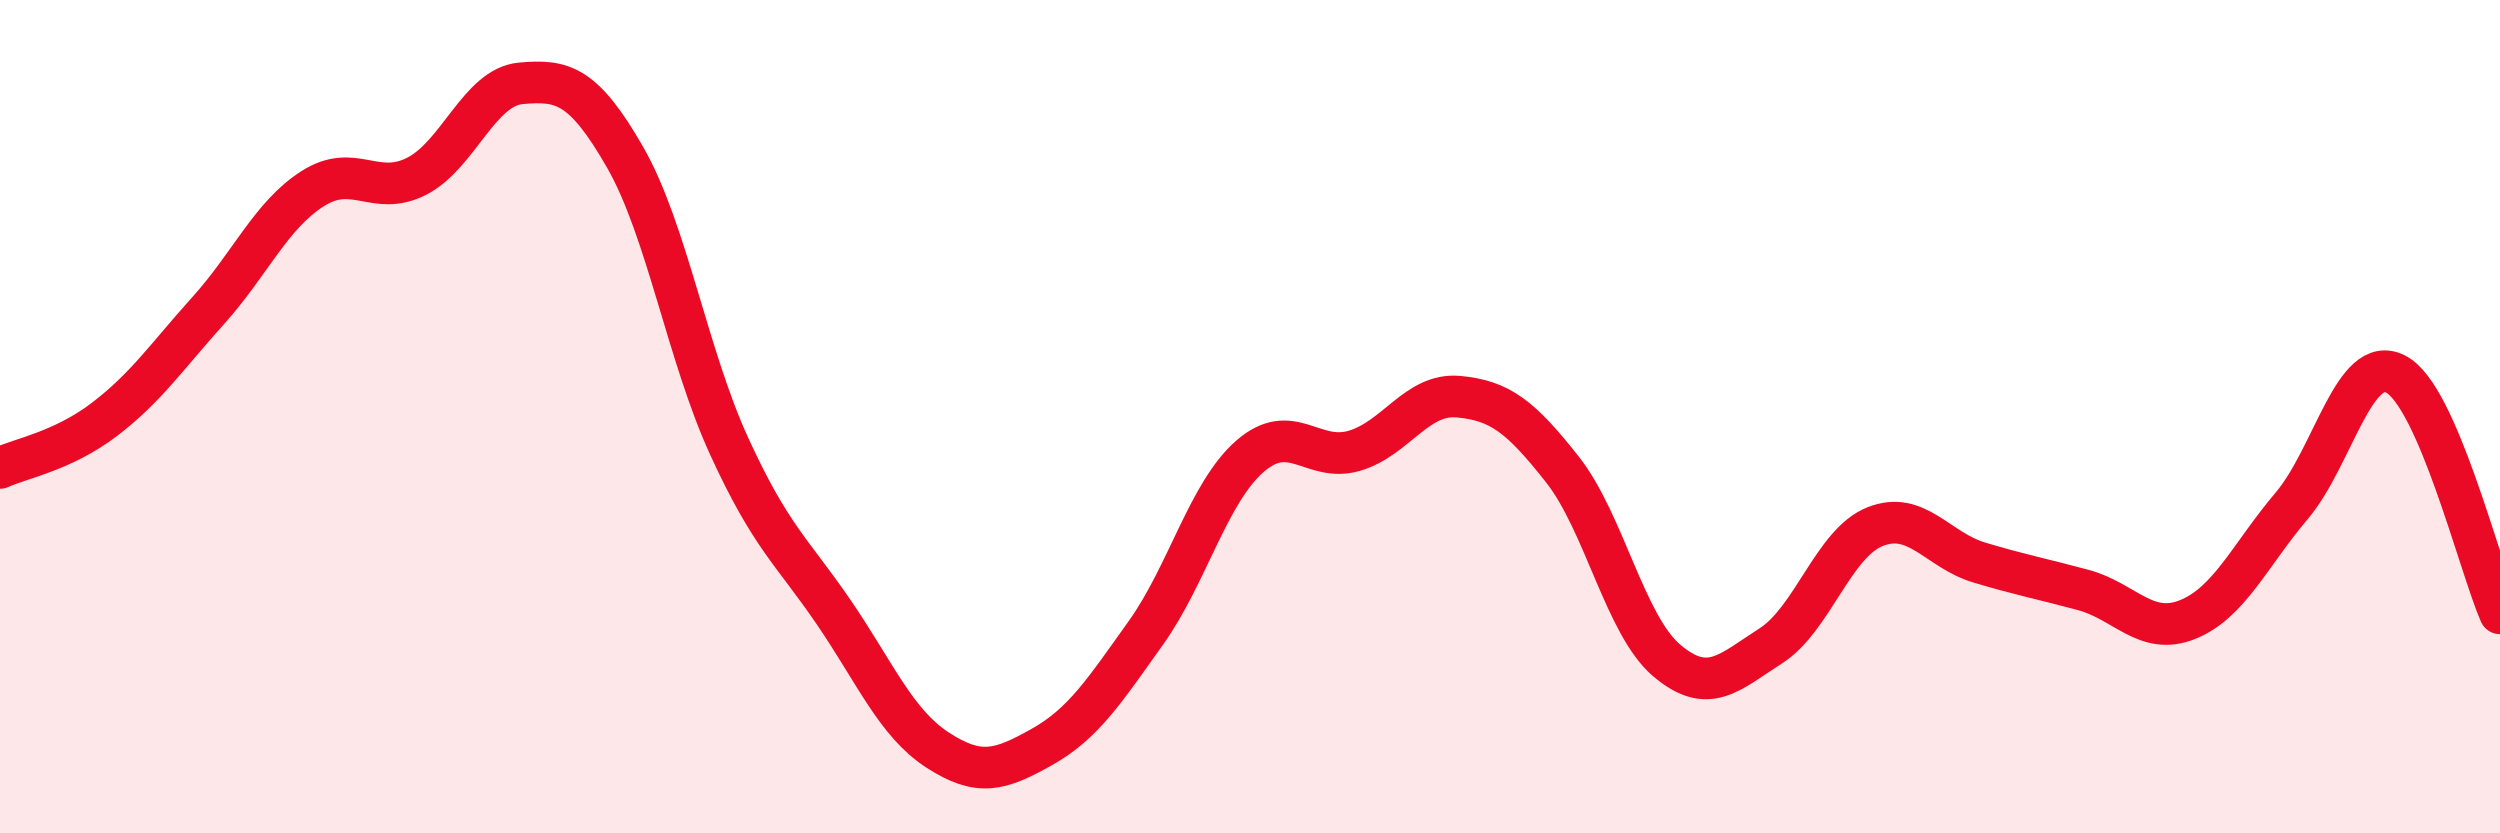
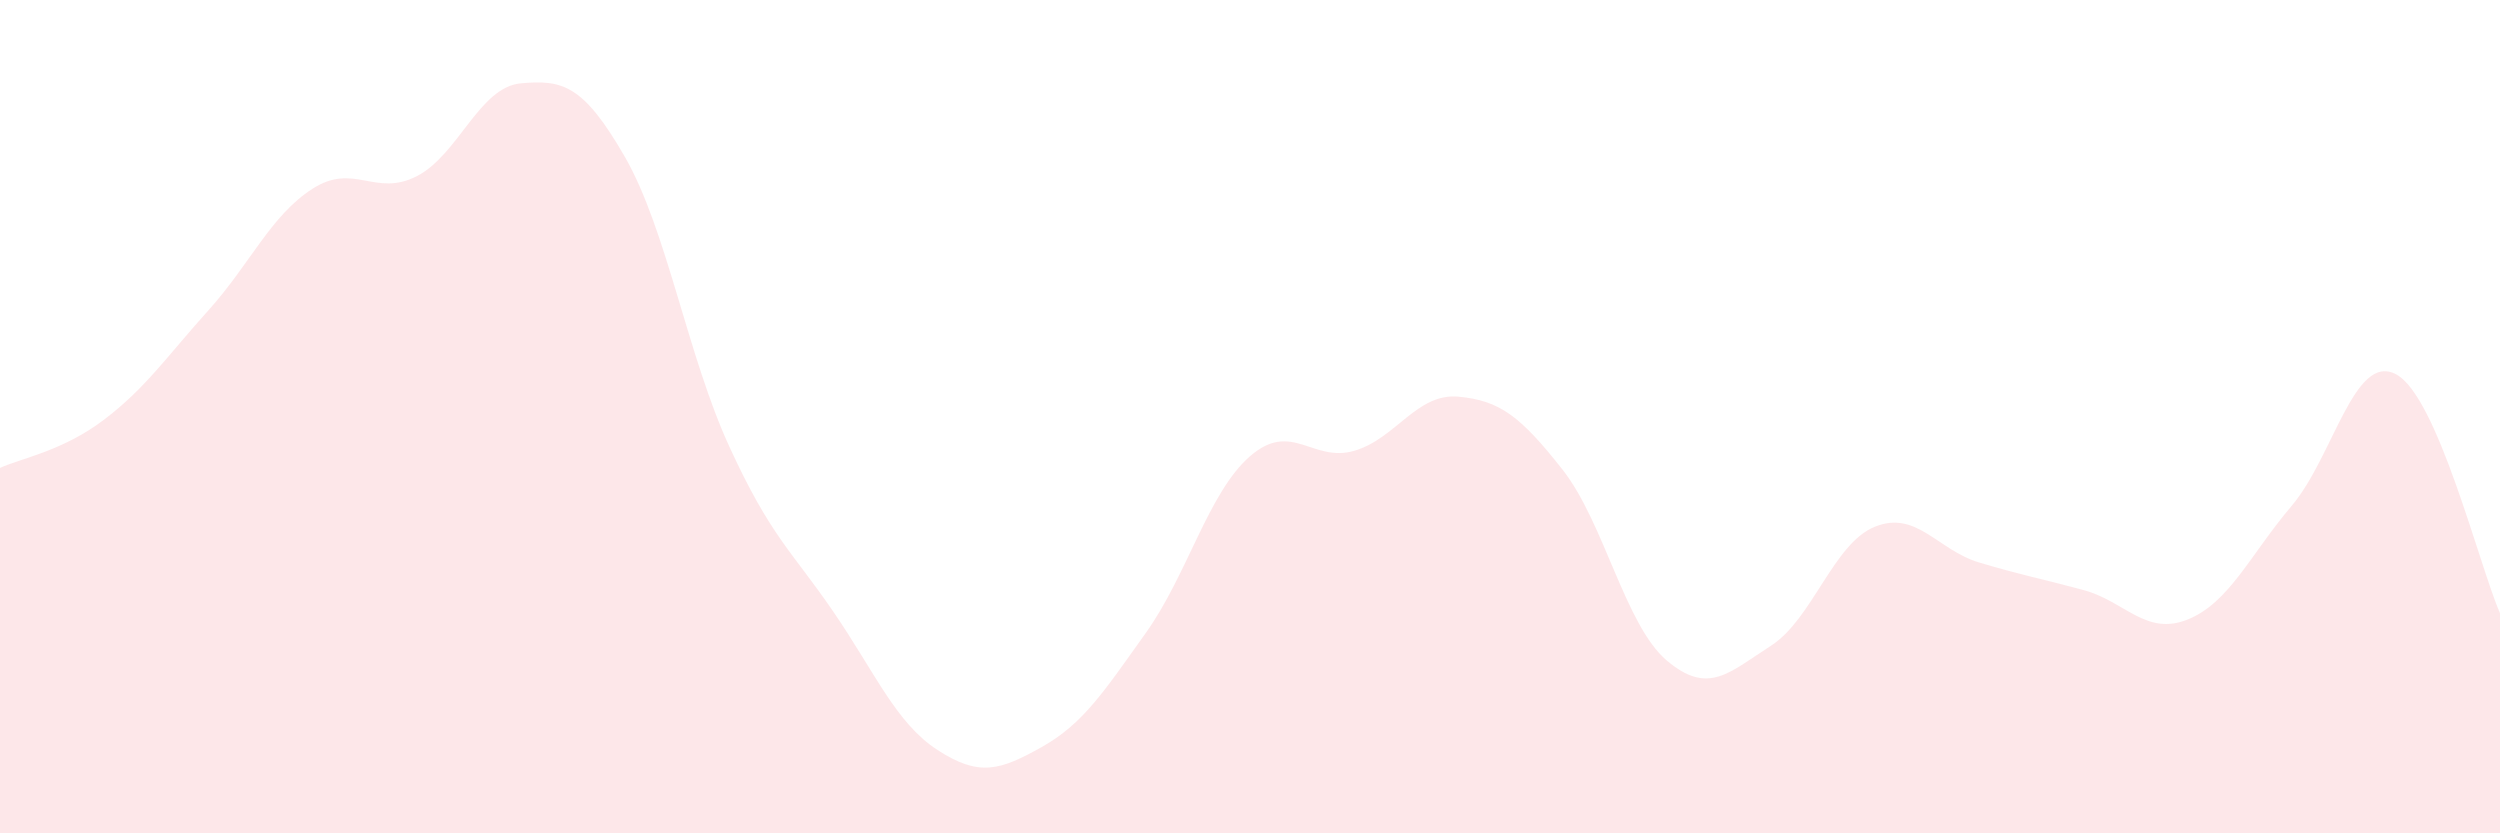
<svg xmlns="http://www.w3.org/2000/svg" width="60" height="20" viewBox="0 0 60 20">
  <path d="M 0,11.23 C 0.5,11 1.5,10.83 2.5,10.07 C 3.5,9.31 4,8.56 5,7.45 C 6,6.34 6.5,5.17 7.5,4.53 C 8.5,3.89 9,4.74 10,4.23 C 11,3.72 11.5,2.09 12.5,2 C 13.5,1.91 14,2.03 15,3.77 C 16,5.51 16.5,8.53 17.5,10.71 C 18.5,12.89 19,13.22 20,14.68 C 21,16.14 21.5,17.35 22.5,18 C 23.5,18.65 24,18.49 25,17.93 C 26,17.37 26.5,16.59 27.5,15.19 C 28.5,13.79 29,11.82 30,10.95 C 31,10.08 31.5,11.11 32.5,10.82 C 33.5,10.53 34,9.43 35,9.52 C 36,9.61 36.5,10 37.5,11.27 C 38.5,12.54 39,15 40,15.85 C 41,16.7 41.5,16.14 42.5,15.5 C 43.5,14.86 44,13.04 45,12.64 C 46,12.24 46.5,13.2 47.5,13.5 C 48.5,13.8 49,13.89 50,14.16 C 51,14.43 51.5,15.27 52.5,14.87 C 53.5,14.47 54,13.32 55,12.14 C 56,10.96 56.5,8.46 57.5,8.98 C 58.5,9.5 59.5,13.57 60,14.72L60 20L0 20Z" fill="#EB0A25" opacity="0.1" stroke-linecap="round" stroke-linejoin="round" />
-   <path d="M 0,11.23 C 0.5,11 1.5,10.83 2.5,10.07 C 3.5,9.31 4,8.56 5,7.45 C 6,6.34 6.5,5.17 7.5,4.53 C 8.5,3.89 9,4.74 10,4.23 C 11,3.72 11.5,2.09 12.5,2 C 13.5,1.91 14,2.03 15,3.77 C 16,5.51 16.5,8.53 17.5,10.71 C 18.5,12.89 19,13.22 20,14.68 C 21,16.14 21.5,17.35 22.5,18 C 23.5,18.65 24,18.49 25,17.93 C 26,17.37 26.5,16.59 27.5,15.19 C 28.5,13.79 29,11.82 30,10.95 C 31,10.08 31.5,11.11 32.5,10.82 C 33.5,10.53 34,9.43 35,9.52 C 36,9.61 36.5,10 37.5,11.27 C 38.5,12.54 39,15 40,15.85 C 41,16.7 41.5,16.14 42.5,15.5 C 43.5,14.86 44,13.04 45,12.64 C 46,12.24 46.5,13.2 47.5,13.5 C 48.5,13.8 49,13.89 50,14.16 C 51,14.43 51.5,15.27 52.5,14.87 C 53.5,14.47 54,13.32 55,12.14 C 56,10.96 56.5,8.46 57.5,8.98 C 58.5,9.5 59.5,13.57 60,14.72" stroke="#EB0A25" stroke-width="1" fill="none" stroke-linecap="round" stroke-linejoin="round" />
</svg>